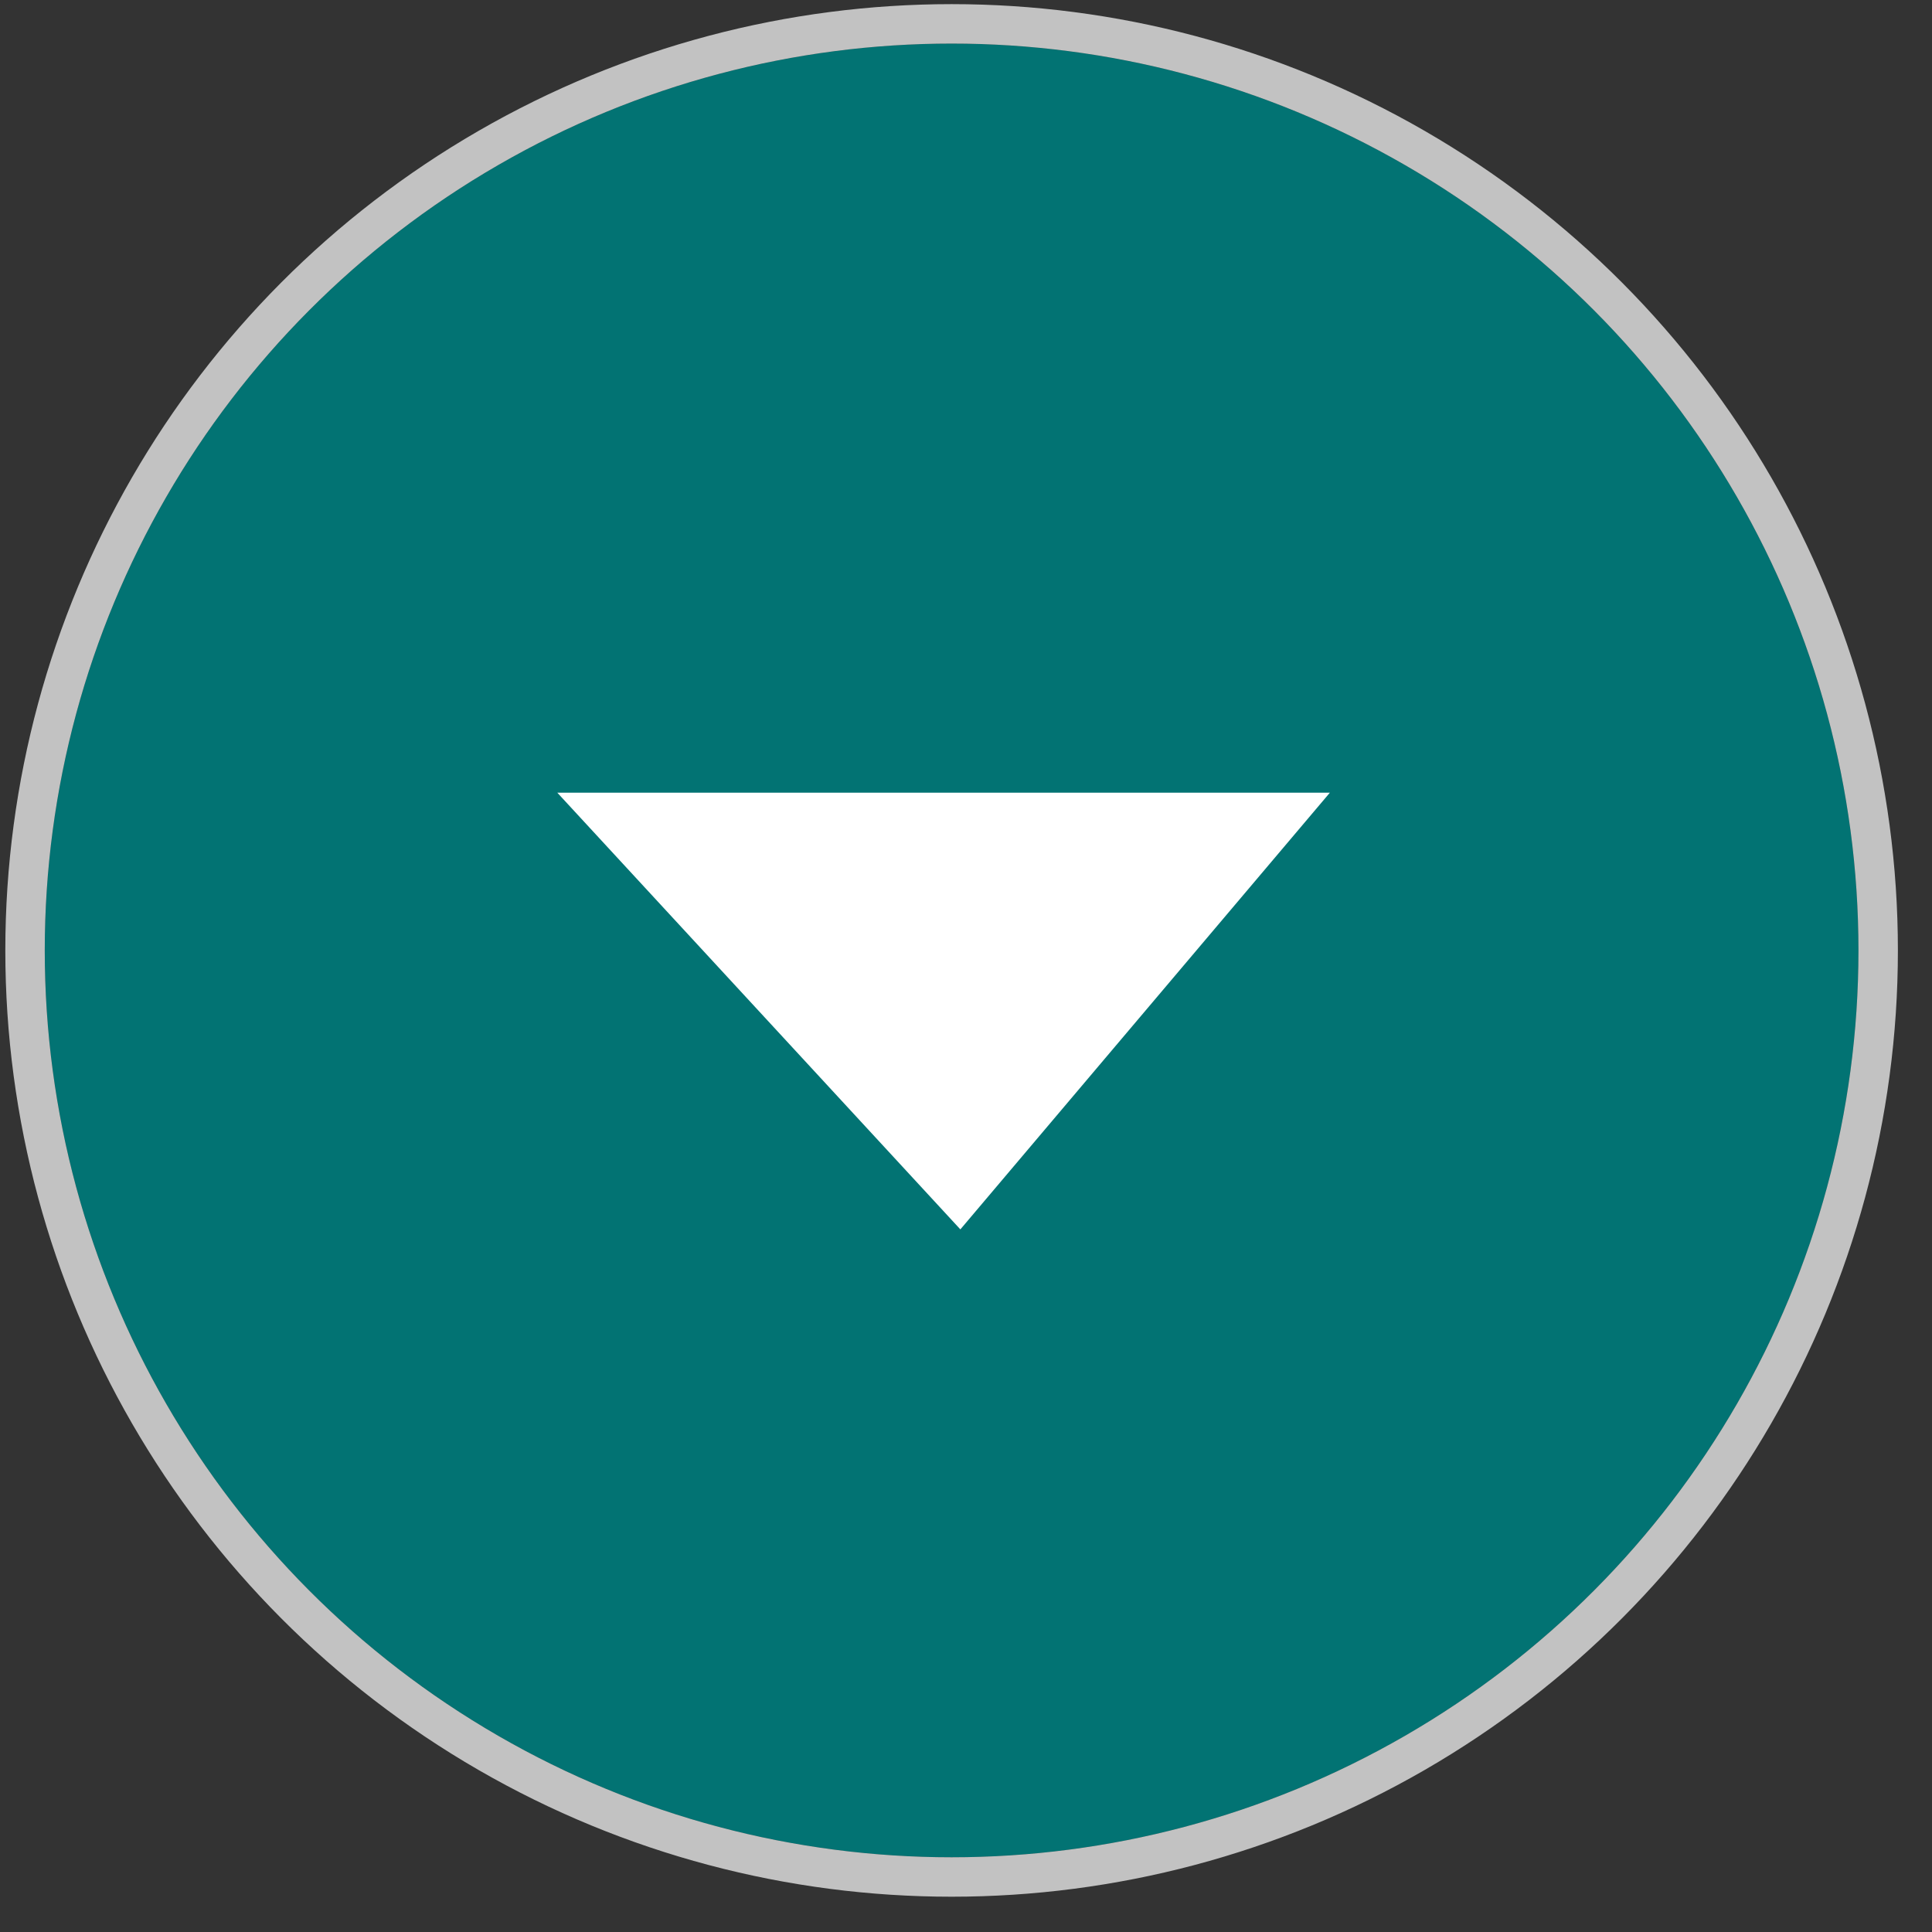
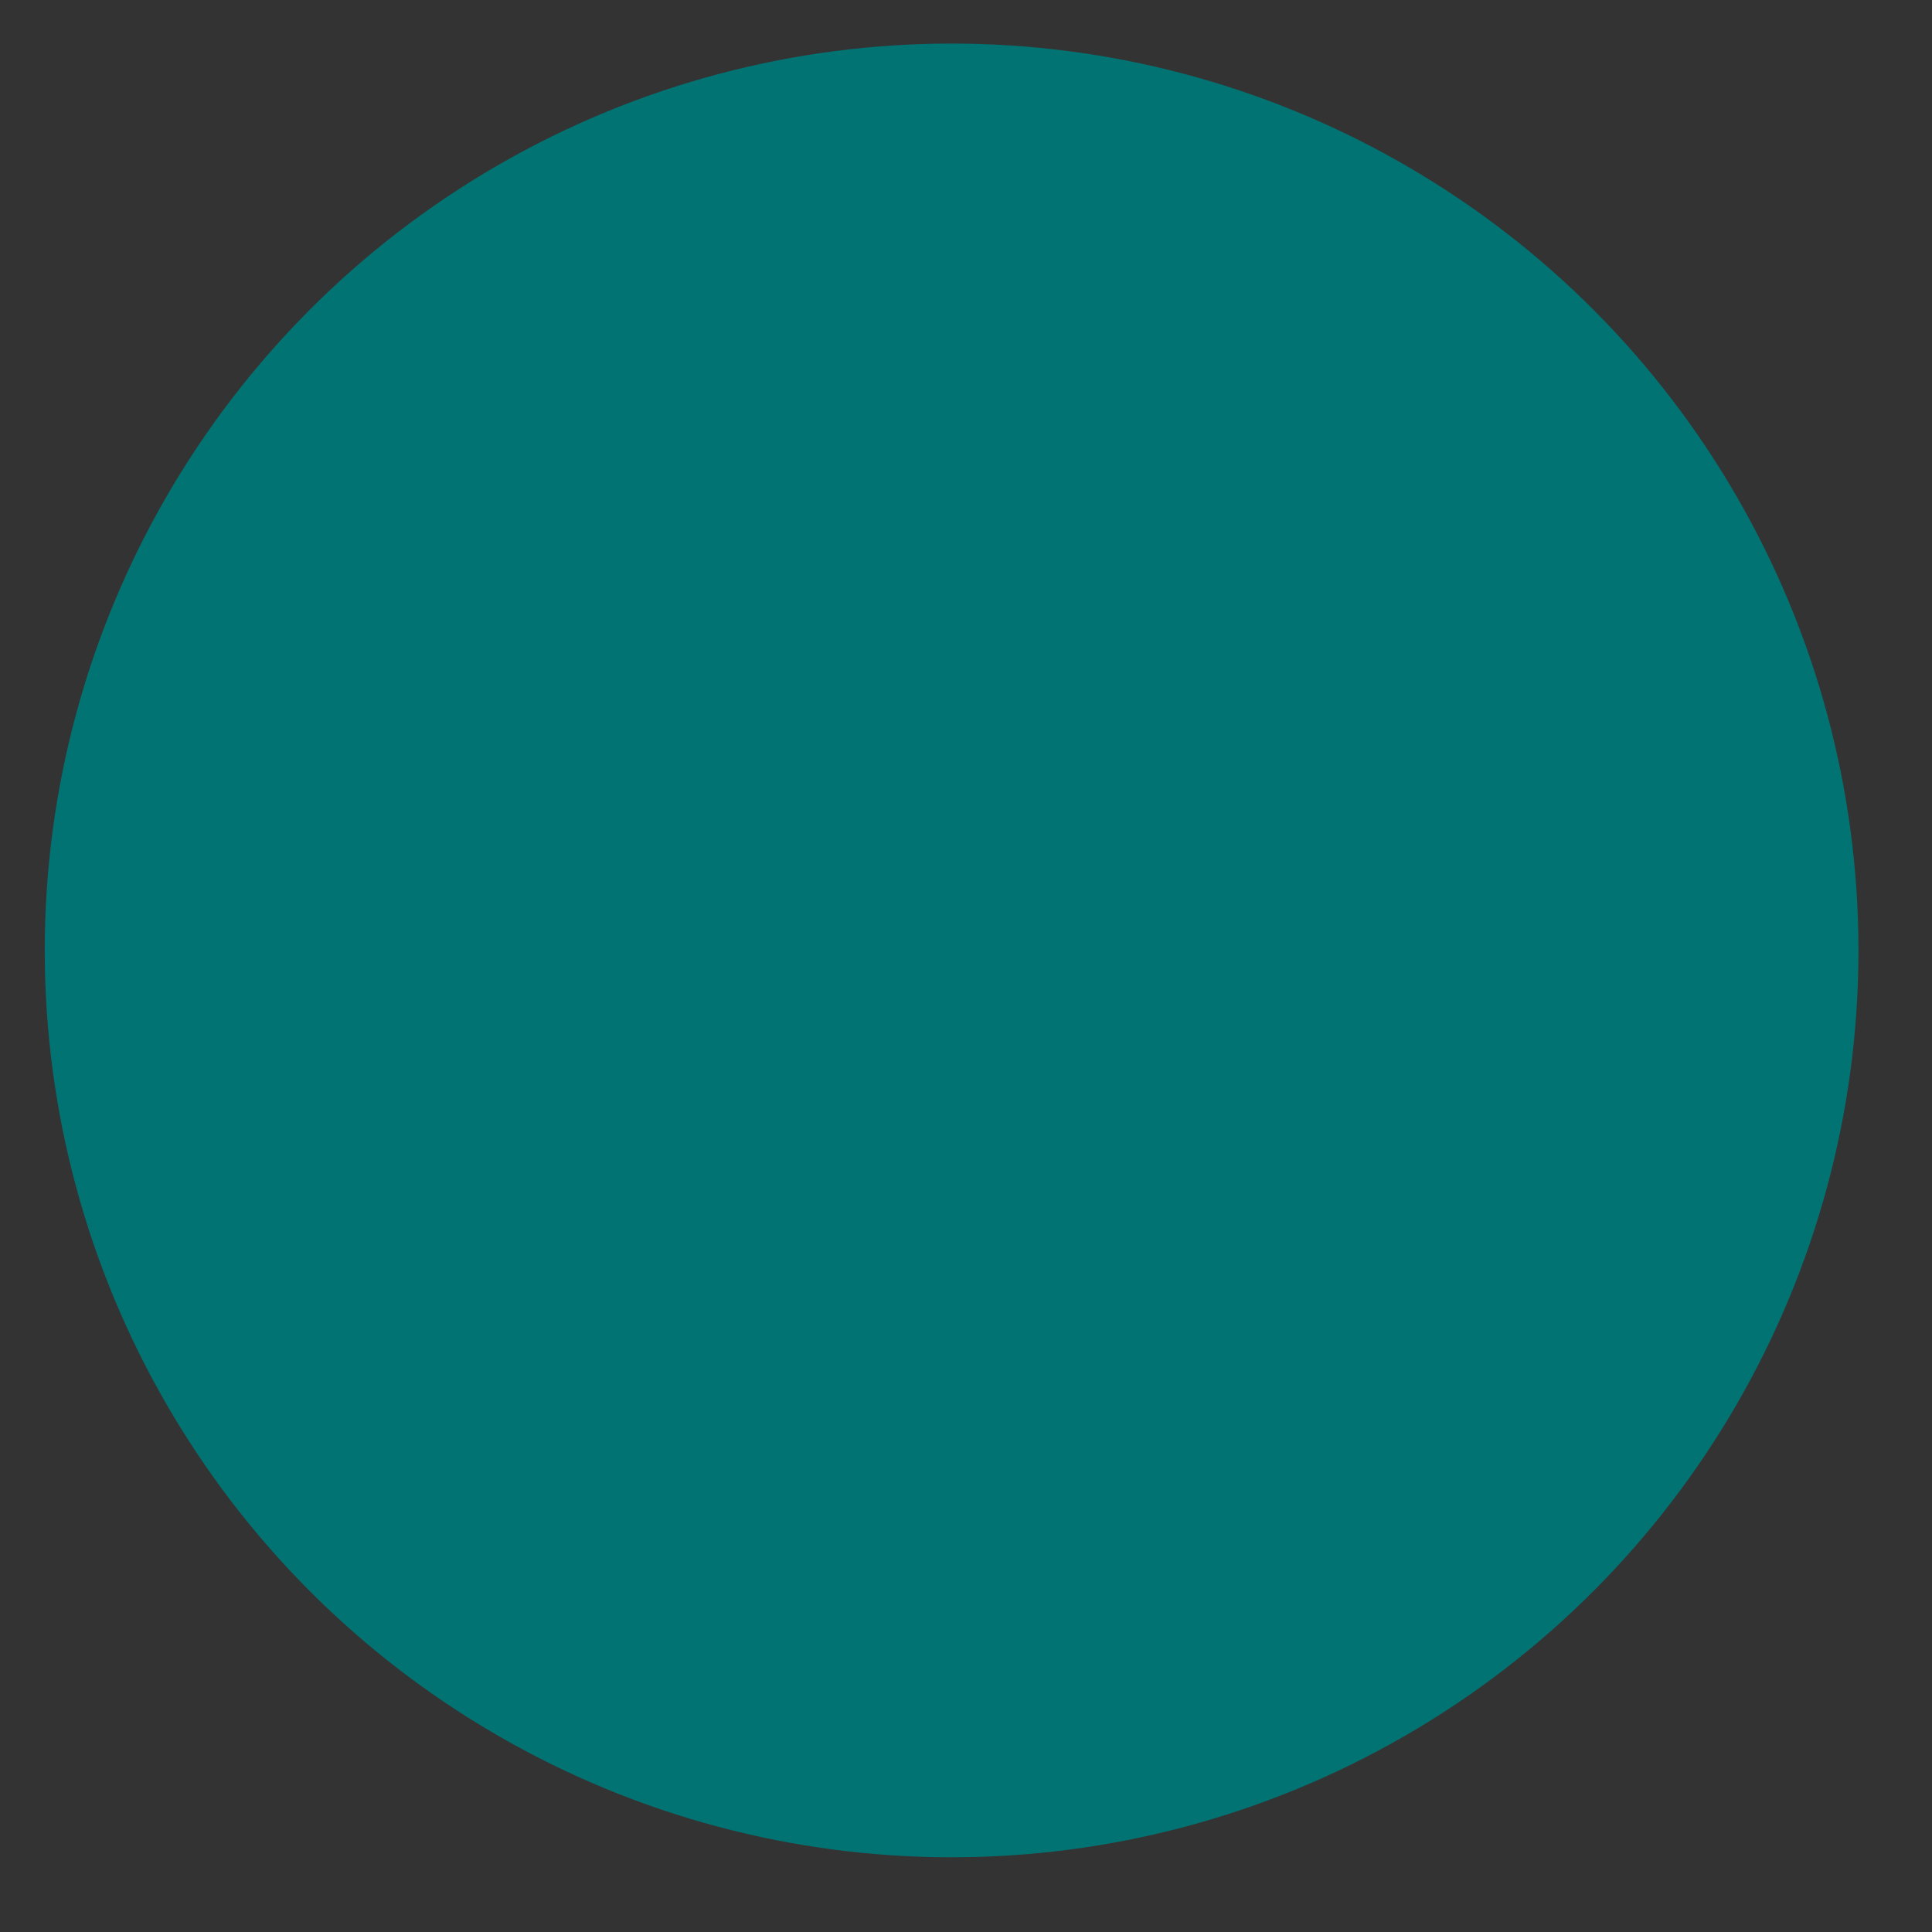
<svg xmlns="http://www.w3.org/2000/svg" width="49" height="49" viewBox="0 0 49 49" fill="none">
  <rect x="0" y="0" width="49" height="49" fill="#333333" stroke="none" />
  <circle cx="24.135" cy="24.105" r="23" fill="#027373" />
-   <circle cx="24.135" cy="24.105" r="23.5" stroke="white" stroke-opacity="0.7" />
-   <path d="M14.135 20.105H33.728L24.357 31.18L14.135 20.105Z" fill="white" />
+   <path d="M14.135 20.105H33.728L14.135 20.105Z" fill="white" />
</svg>